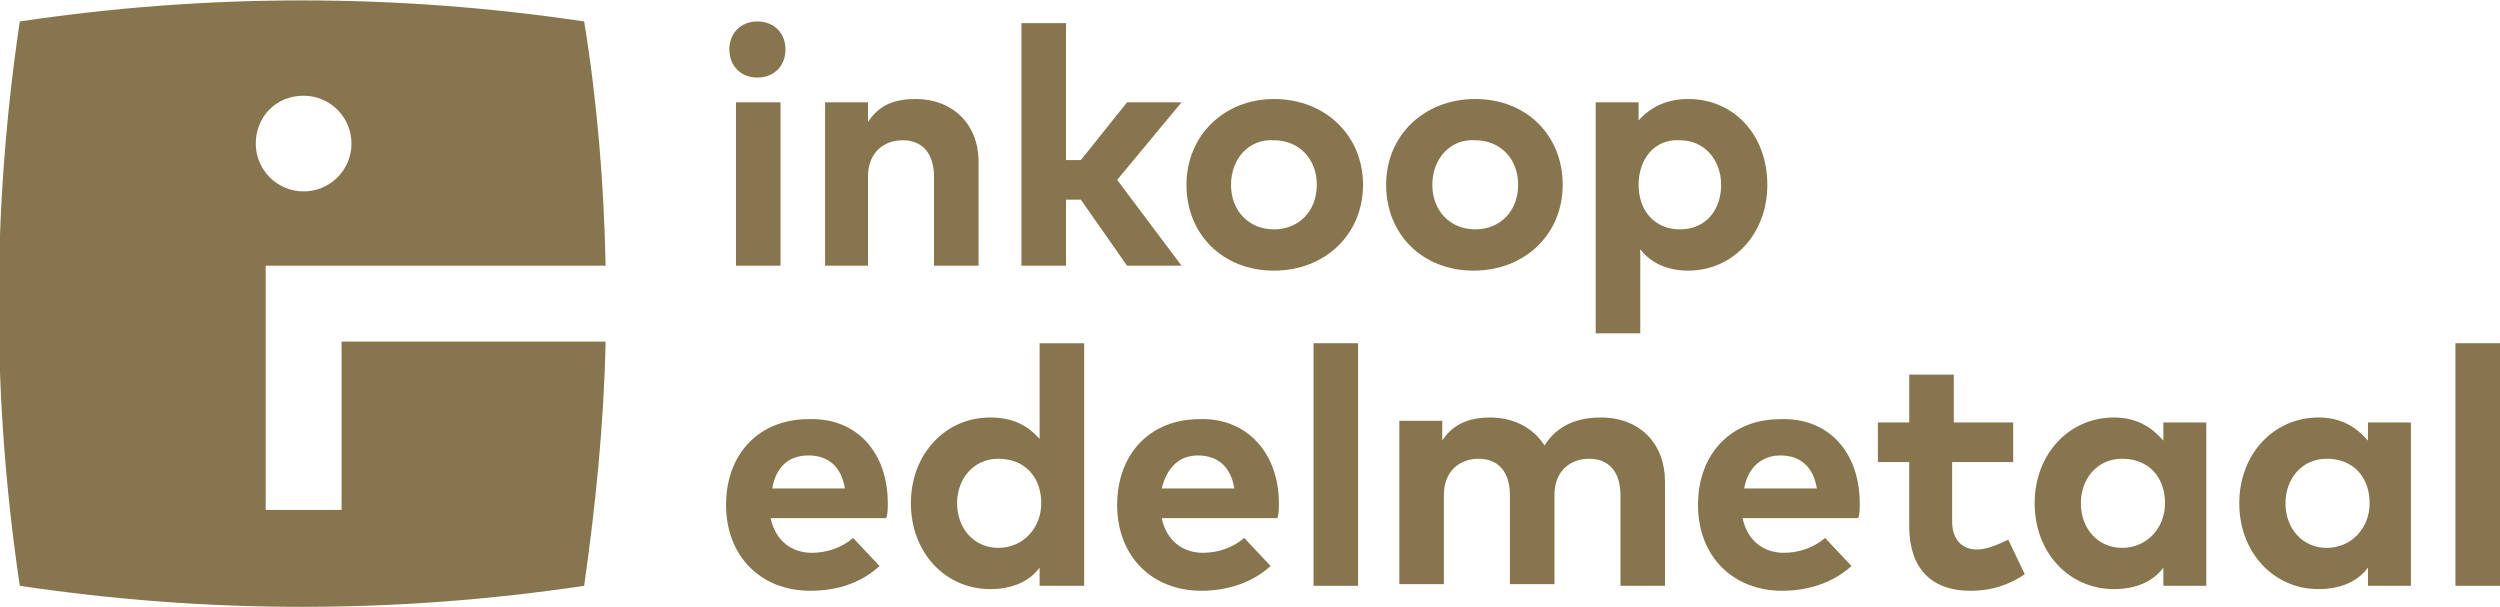
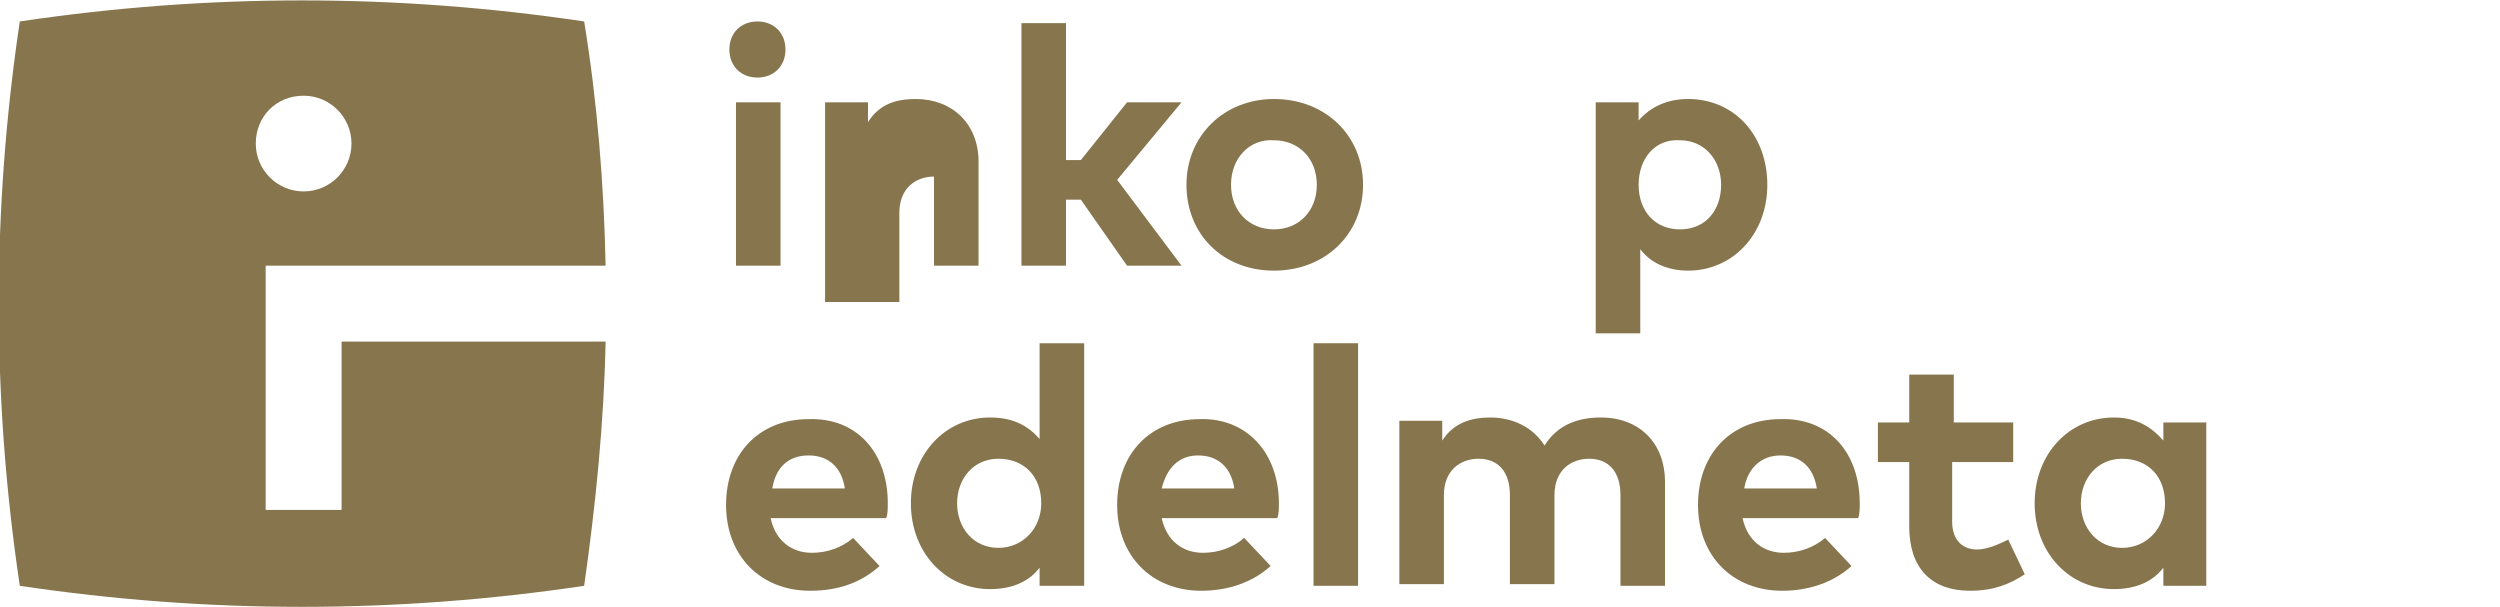
<svg xmlns="http://www.w3.org/2000/svg" version="1.1" id="Layer_1" x="0px" y="0px" viewBox="0 0 151.5 36.8" style="enable-background:new 0 0 151.5 36.8;" xml:space="preserve">
  <style type="text/css">
	.st0{fill:#86754D;}
</style>
  <g>
    <g>
      <path class="st0" d="M20.7,30.9h-4.6V16.1h20.6c-0.1-4.9-0.5-9.9-1.3-14.8c-11.4-1.7-22.8-1.7-34.2,0c-1.7,11.4-1.7,22.8,0,34.2    c11.4,1.7,22.8,1.7,34.2,0c0.7-4.9,1.2-9.9,1.3-14.8H20.7V30.9z M18.4,5.8c1.6,0,2.9,1.3,2.9,2.9c0,1.6-1.3,2.9-2.9,2.9    s-2.9-1.3-2.9-2.9C15.5,7.1,16.7,5.8,18.4,5.8" />
      <path class="st0" d="M47.6,3c0,1-0.7,1.7-1.7,1.7S44.2,4,44.2,3c0-1,0.7-1.7,1.7-1.7S47.6,2,47.6,3 M47.3,16.1h-2.7V6.2h2.7V16.1z    " />
-       <path class="st0" d="M59.3,9.8v6.3h-2.7v-5.4c0-1.4-0.7-2.2-1.9-2.2c-1.1,0-2.1,0.7-2.1,2.2v5.4H50V6.2h2.6v1.2    C53.3,6.3,54.3,6,55.5,6C57.7,6,59.3,7.5,59.3,9.8" />
+       <path class="st0" d="M59.3,9.8v6.3h-2.7v-5.4c-1.1,0-2.1,0.7-2.1,2.2v5.4H50V6.2h2.6v1.2    C53.3,6.3,54.3,6,55.5,6C57.7,6,59.3,7.5,59.3,9.8" />
      <polygon class="st0" points="64.6,9.7 65.5,9.7 68.3,6.2 71.6,6.2 67.7,10.9 71.6,16.1 68.3,16.1 65.5,12.1 64.6,12.1 64.6,16.1     61.9,16.1 61.9,1.4 64.6,1.4   " />
      <path class="st0" d="M82.6,11.2c0,3-2.3,5.2-5.4,5.2c-3.1,0-5.3-2.2-5.3-5.2S74.2,6,77.2,6C80.3,6,82.6,8.2,82.6,11.2 M74.6,11.2    c0,1.6,1.1,2.7,2.6,2.7c1.5,0,2.6-1.1,2.6-2.7c0-1.6-1.1-2.7-2.6-2.7C75.7,8.4,74.6,9.6,74.6,11.2" />
-       <path class="st0" d="M94.7,11.2c0,3-2.3,5.2-5.4,5.2c-3.1,0-5.3-2.2-5.3-5.2S86.3,6,89.4,6C92.5,6,94.7,8.2,94.7,11.2 M86.8,11.2    c0,1.6,1.1,2.7,2.6,2.7c1.5,0,2.6-1.1,2.6-2.7c0-1.6-1.1-2.7-2.6-2.7C87.9,8.4,86.8,9.6,86.8,11.2" />
      <path class="st0" d="M107.1,11.2c0,3-2.1,5.2-4.8,5.2c-1.3,0-2.3-0.5-2.9-1.3v5.1h-2.7v-14h2.6v1.1C100,6.5,101,6,102.3,6    C105.1,6,107.1,8.2,107.1,11.2 M99.3,11.2c0,1.6,1,2.7,2.5,2.7c1.6,0,2.5-1.2,2.5-2.7c0-1.5-1-2.7-2.5-2.7    C100.3,8.4,99.3,9.6,99.3,11.2" />
      <path class="st0" d="M53.8,30.5c0,0.3,0,0.7-0.1,0.9h-7c0.3,1.4,1.3,2.1,2.5,2.1c0.9,0,1.8-0.3,2.5-0.9l1.6,1.7    c-1.1,1-2.5,1.5-4.2,1.5c-3,0-5.1-2.1-5.1-5.2c0-3.1,2-5.2,5-5.2C51.9,25.3,53.8,27.4,53.8,30.5 M46.8,29.6h4.4    c-0.2-1.3-1-2-2.2-2C47.7,27.6,47,28.4,46.8,29.6" />
      <path class="st0" d="M63,26.6v-5.8h2.7v14.7H63v-1.1c-0.6,0.8-1.6,1.3-3,1.3c-2.7,0-4.8-2.2-4.8-5.2s2.1-5.2,4.8-5.2    C61.4,25.3,62.3,25.8,63,26.6 M58,30.5c0,1.5,1,2.7,2.5,2.7c1.5,0,2.6-1.2,2.6-2.7c0-1.6-1-2.7-2.6-2.7C59,27.8,58,29,58,30.5" />
      <path class="st0" d="M77.5,30.5c0,0.3,0,0.7-0.1,0.9h-7c0.3,1.4,1.3,2.1,2.5,2.1c0.9,0,1.8-0.3,2.5-0.9l1.6,1.7    c-1.1,1-2.6,1.5-4.2,1.5c-3,0-5.1-2.1-5.1-5.2c0-3.1,2-5.2,5-5.2C75.5,25.3,77.5,27.4,77.5,30.5 M70.4,29.6h4.4    c-0.2-1.3-1-2-2.2-2C71.4,27.6,70.7,28.4,70.4,29.6" />
      <rect x="79.6" y="20.8" class="st0" width="2.7" height="14.7" />
      <path class="st0" d="M100.9,29.2v6.3h-2.7V30c0-1.4-0.7-2.2-1.9-2.2c-1.1,0-2.1,0.7-2.1,2.2v5.4h-2.7V30c0-1.4-0.7-2.2-1.9-2.2    c-1.1,0-2.1,0.7-2.1,2.2v5.4h-2.7v-9.9h2.6v1.2c0.7-1.1,1.8-1.4,2.9-1.4c1.4,0,2.6,0.6,3.3,1.7c0.8-1.3,2.1-1.7,3.4-1.7    C99.4,25.3,100.9,26.9,100.9,29.2" />
      <path class="st0" d="M112.7,30.5c0,0.3,0,0.7-0.1,0.9h-7c0.3,1.4,1.3,2.1,2.5,2.1c0.9,0,1.8-0.3,2.5-0.9l1.6,1.7    c-1.1,1-2.6,1.5-4.2,1.5c-3,0-5.1-2.1-5.1-5.2c0-3.1,2-5.2,5-5.2C110.8,25.3,112.7,27.4,112.7,30.5 M105.7,29.6h4.4    c-0.2-1.3-1-2-2.2-2C106.7,27.6,105.9,28.4,105.7,29.6" />
      <path class="st0" d="M121.9,28h-3.6v3.6c0,1.2,0.7,1.7,1.5,1.7c0.6,0,1.3-0.3,1.9-0.6l1,2.1c-0.9,0.6-1.9,1-3.3,1    c-2.4,0-3.7-1.4-3.7-3.9V28h-1.9v-2.4h1.9v-2.9h2.7v2.9h3.6V28z" />
      <path class="st0" d="M133.7,35.5h-2.6v-1.1c-0.6,0.8-1.6,1.3-3,1.3c-2.7,0-4.8-2.2-4.8-5.2s2.1-5.2,4.8-5.2c1.4,0,2.3,0.6,3,1.4    v-1.1h2.6V35.5z M126.1,30.5c0,1.5,1,2.7,2.5,2.7c1.5,0,2.6-1.2,2.6-2.7c0-1.6-1-2.7-2.6-2.7C127.1,27.8,126.1,29,126.1,30.5" />
-       <path class="st0" d="M146.1,35.5h-2.6v-1.1c-0.6,0.8-1.6,1.3-3,1.3c-2.7,0-4.8-2.2-4.8-5.2s2.1-5.2,4.8-5.2c1.4,0,2.3,0.6,3,1.4    v-1.1h2.6V35.5z M138.5,30.5c0,1.5,1,2.7,2.5,2.7c1.5,0,2.6-1.2,2.6-2.7c0-1.6-1-2.7-2.6-2.7C139.5,27.8,138.5,29,138.5,30.5" />
-       <rect x="148.8" y="20.8" class="st0" width="2.7" height="14.7" />
    </g>
  </g>
</svg>